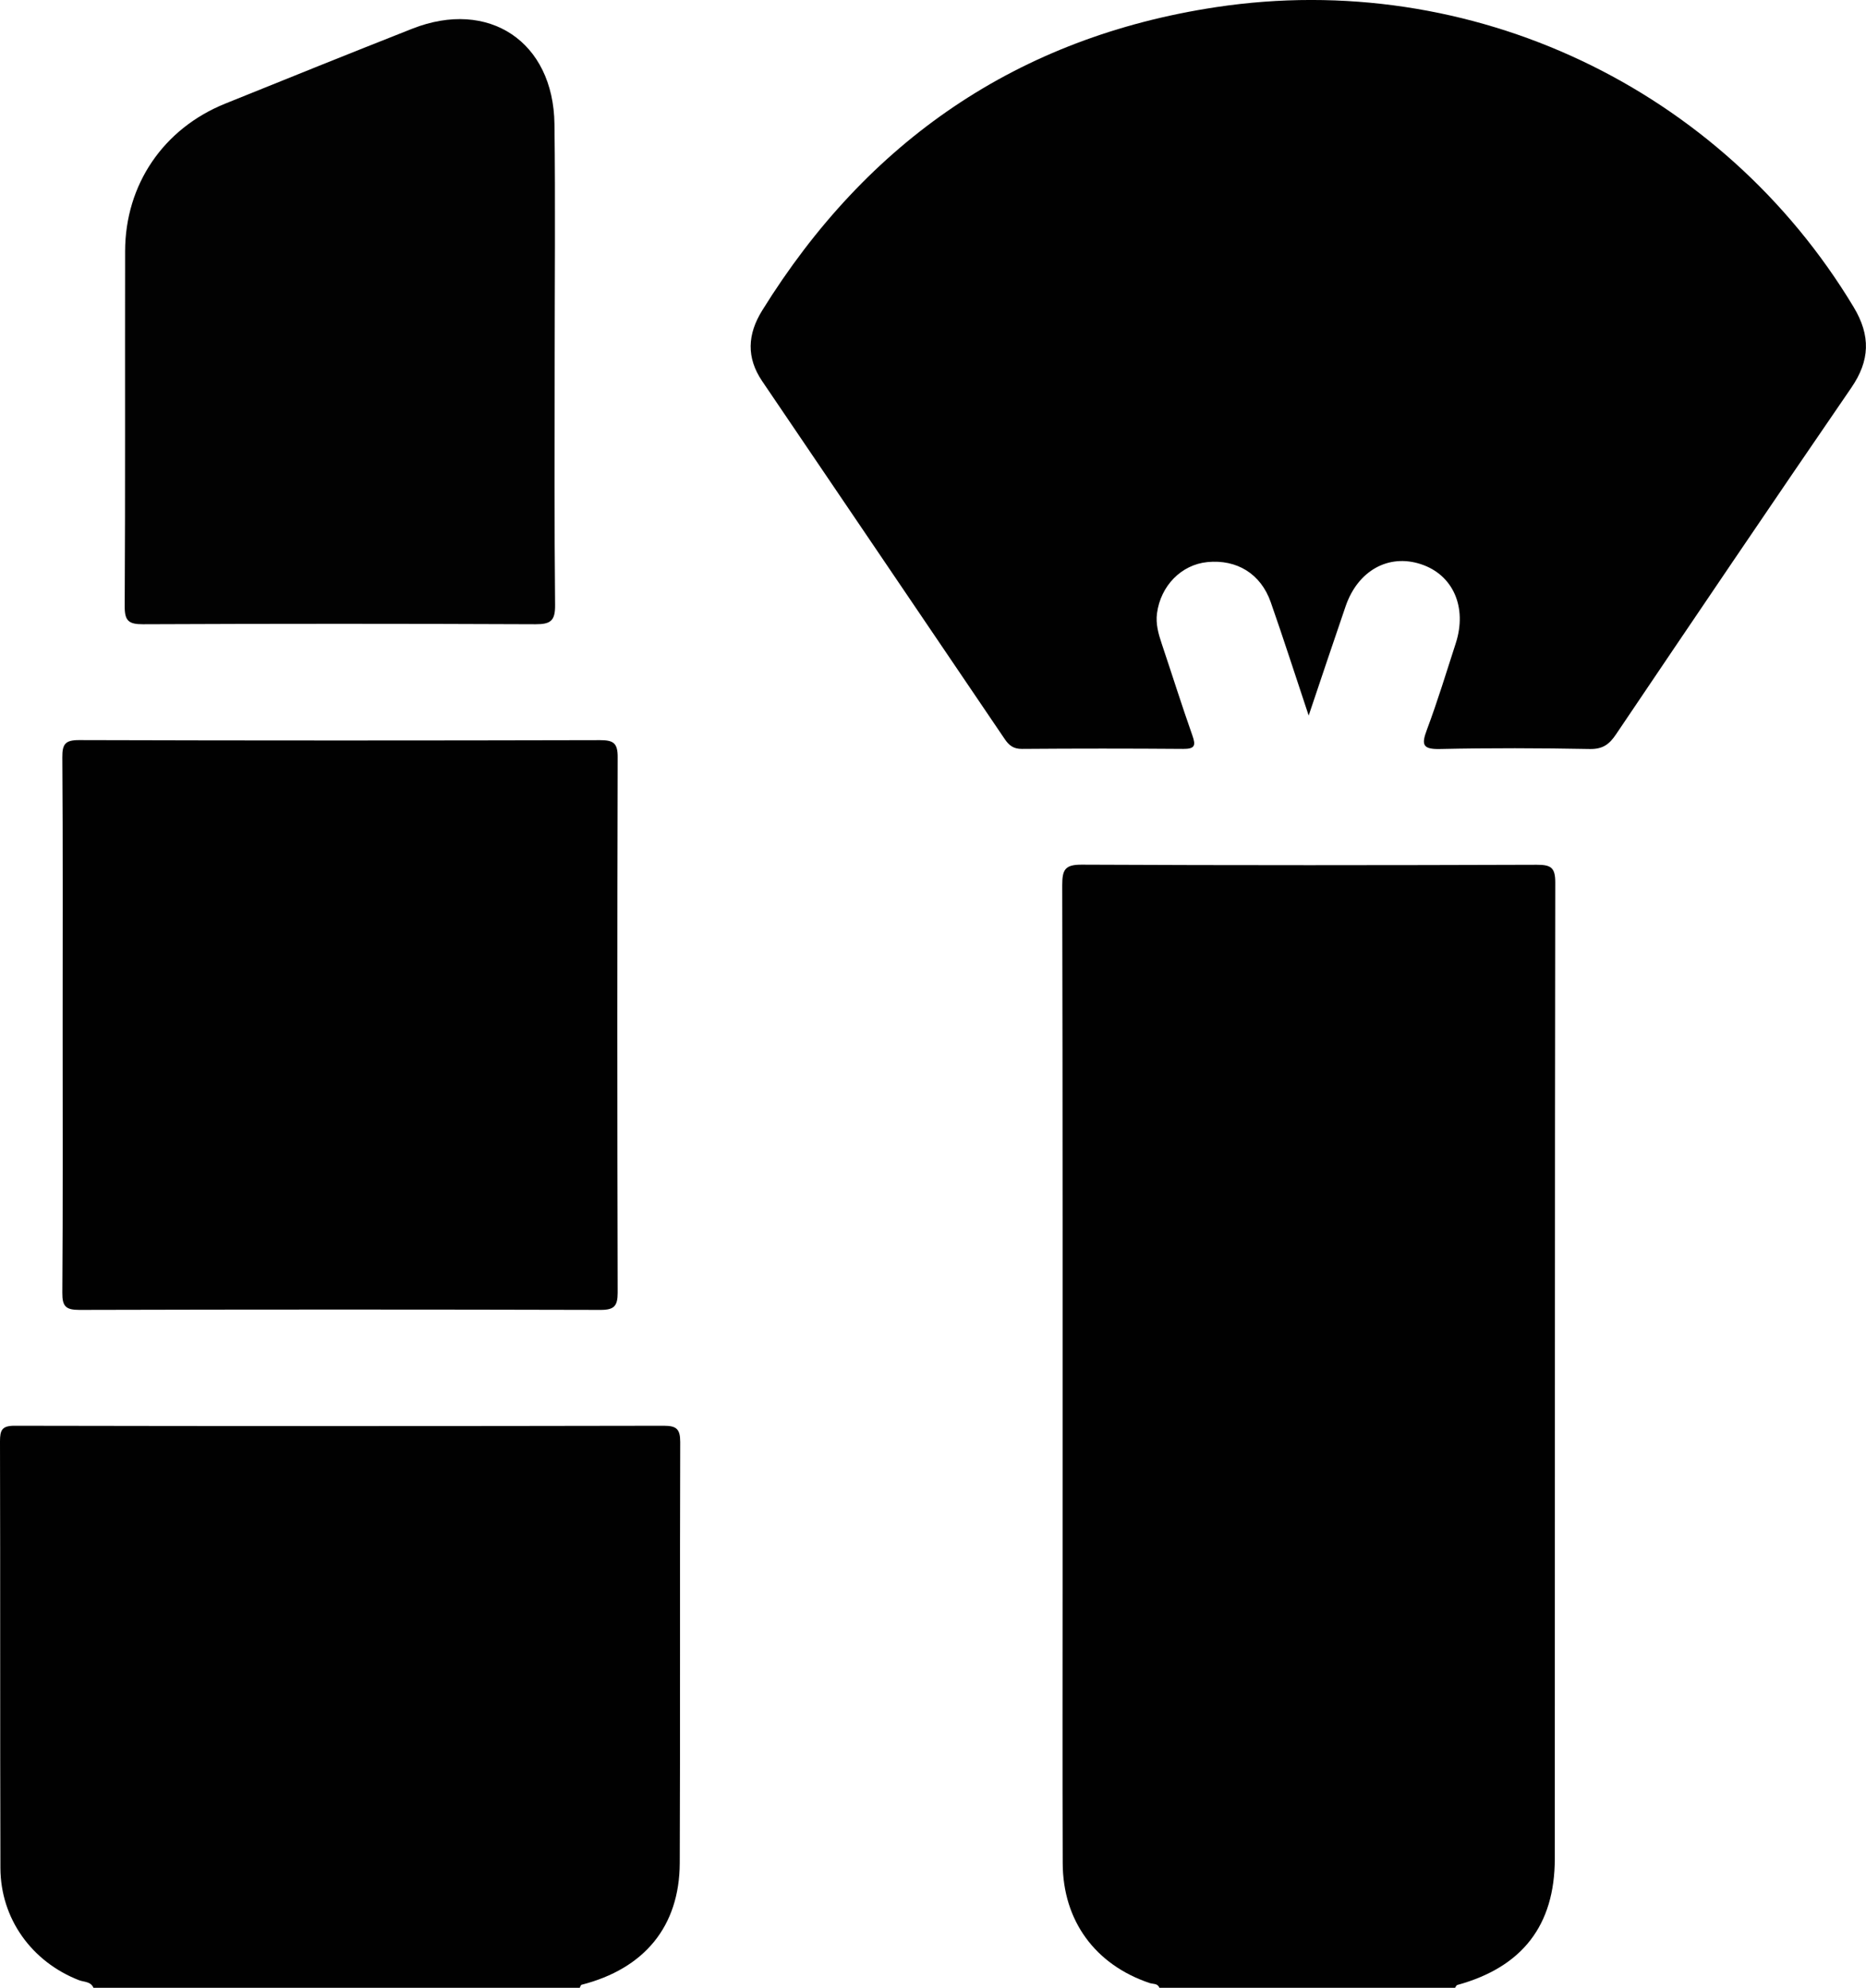
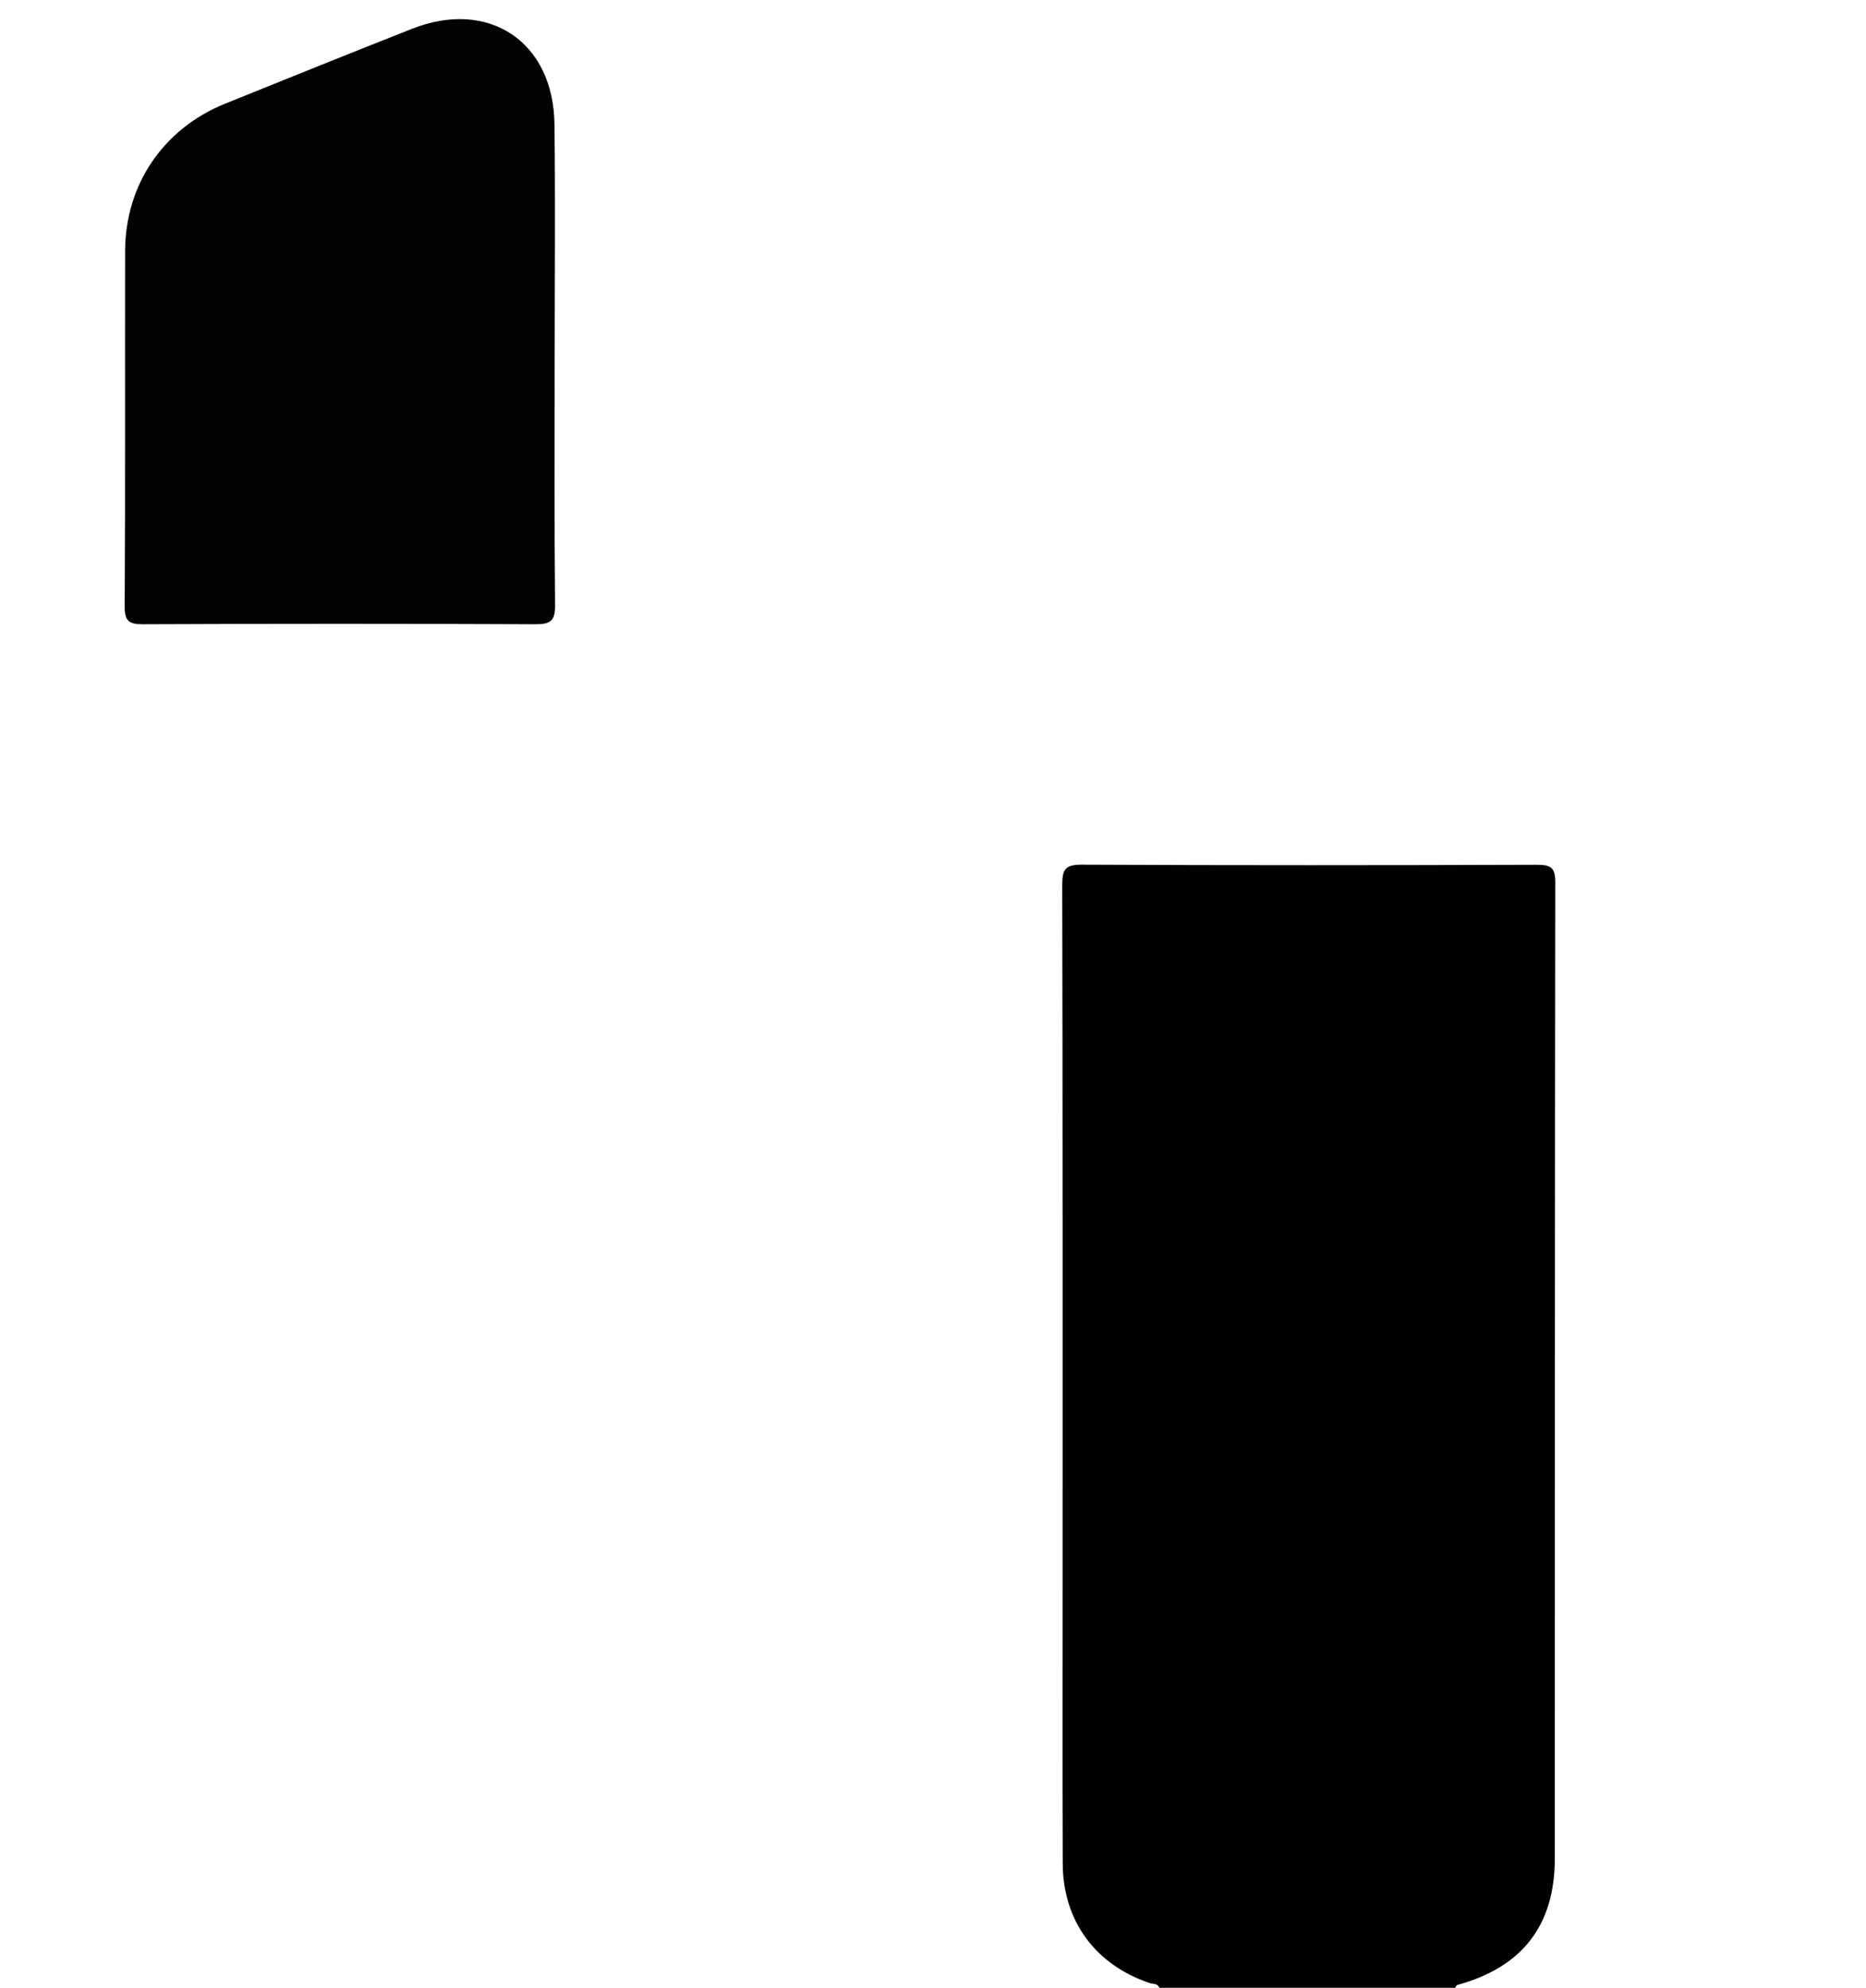
<svg xmlns="http://www.w3.org/2000/svg" id="Layer_1" data-name="Layer 1" viewBox="0 0 359.59 383.14">
  <defs>
    <style>
      .cls-1 {
        fill: #010101;
      }

      .cls-2 {
        fill: #020202;
      }
    </style>
  </defs>
  <path class="cls-1" d="M223.42,383.14c-.34-.9-1.22-.69-1.89-.92-10.48-3.53-16.71-12-16.74-23.11-.06-18.45-.02-36.9-.02-55.35,0-44.38,.03-88.76-.07-133.14,0-2.98,.51-3.98,3.77-3.96,29.22,.14,58.44,.12,87.66,.02,2.69,0,3.59,.48,3.58,3.42-.1,62.71-.06,125.41-.09,188.12,0,12.92-6.3,20.95-18.8,24.38-.18,.05-.28,.35-.42,.54h-56.97Z" />
-   <path class="cls-1" d="M18.01,383.14c-.53-1.25-1.83-1.09-2.8-1.47-9.08-3.54-15.09-11.83-15.13-21.6C0,332.65,.07,305.22,0,277.8c0-2.19,.41-3,2.84-2.99,41.7,.08,83.4,.08,125.1,0,2.46,0,3.14,.67,3.14,3.14-.09,27.05,.02,54.1-.09,81.15-.05,12.21-6.81,20.36-18.93,23.46-.15,.04-.23,.38-.34,.58H18.01Z" />
-   <path class="cls-1" d="M252.19,137.92c-2.58-7.74-4.85-14.83-7.31-21.85-1.92-5.49-6.55-8.29-12.22-7.73-5.01,.5-9,4.57-9.7,9.88-.27,2.03,.27,3.94,.91,5.85,1.98,5.89,3.84,11.83,5.91,17.69,.7,1.97,.46,2.6-1.76,2.59-10.37-.08-20.74-.08-31.1,0-1.63,.01-2.48-.69-3.3-1.89-15.57-23.01-31.17-46-46.75-69-3.07-4.54-2.84-9.03,.01-13.62C167.17,27.13,196.16,7.16,234.33,1.38c49.2-7.44,97.5,15.6,122.88,57.81,3.31,5.51,3.15,10.3-.46,15.56-15.22,22.19-30.29,44.48-45.34,66.8-1.31,1.95-2.57,2.86-5.05,2.82-9.62-.18-19.24-.21-28.85,0-3.44,.08-3.6-.88-2.53-3.74,2.05-5.47,3.75-11.07,5.55-16.63,2.25-6.95-.51-13.21-6.69-15.25-6.25-2.07-12.18,1.22-14.54,8.13-2.32,6.77-4.59,13.55-7.11,21.04Z" />
-   <path class="cls-1" d="M12.07,197.58c0-17.2,.06-34.41-.06-51.61-.02-2.56,.57-3.33,3.25-3.32,33.47,.1,66.93,.09,100.4,.01,2.54,0,3.38,.57,3.37,3.26-.09,34.41-.09,68.82,0,103.23,0,2.6-.69,3.34-3.32,3.33-33.47-.09-66.93-.09-100.4,0-2.61,0-3.32-.66-3.3-3.28,.12-17.2,.06-34.41,.06-51.61Z" />
  <path class="cls-2" d="M106.89,69.91c0,15.58-.08,31.16,.08,46.73,.03,3.01-.86,3.69-3.76,3.68-25.21-.11-50.43-.11-75.64,0-2.76,.01-3.56-.63-3.54-3.48,.13-22.81,.04-45.61,.08-68.42,.02-12.83,7.36-23.63,19.3-28.45,11.99-4.85,23.99-9.68,36.02-14.43,14.74-5.81,27.22,2.48,27.42,18.38,.19,15.33,.04,30.66,.04,45.99Z" />
</svg>